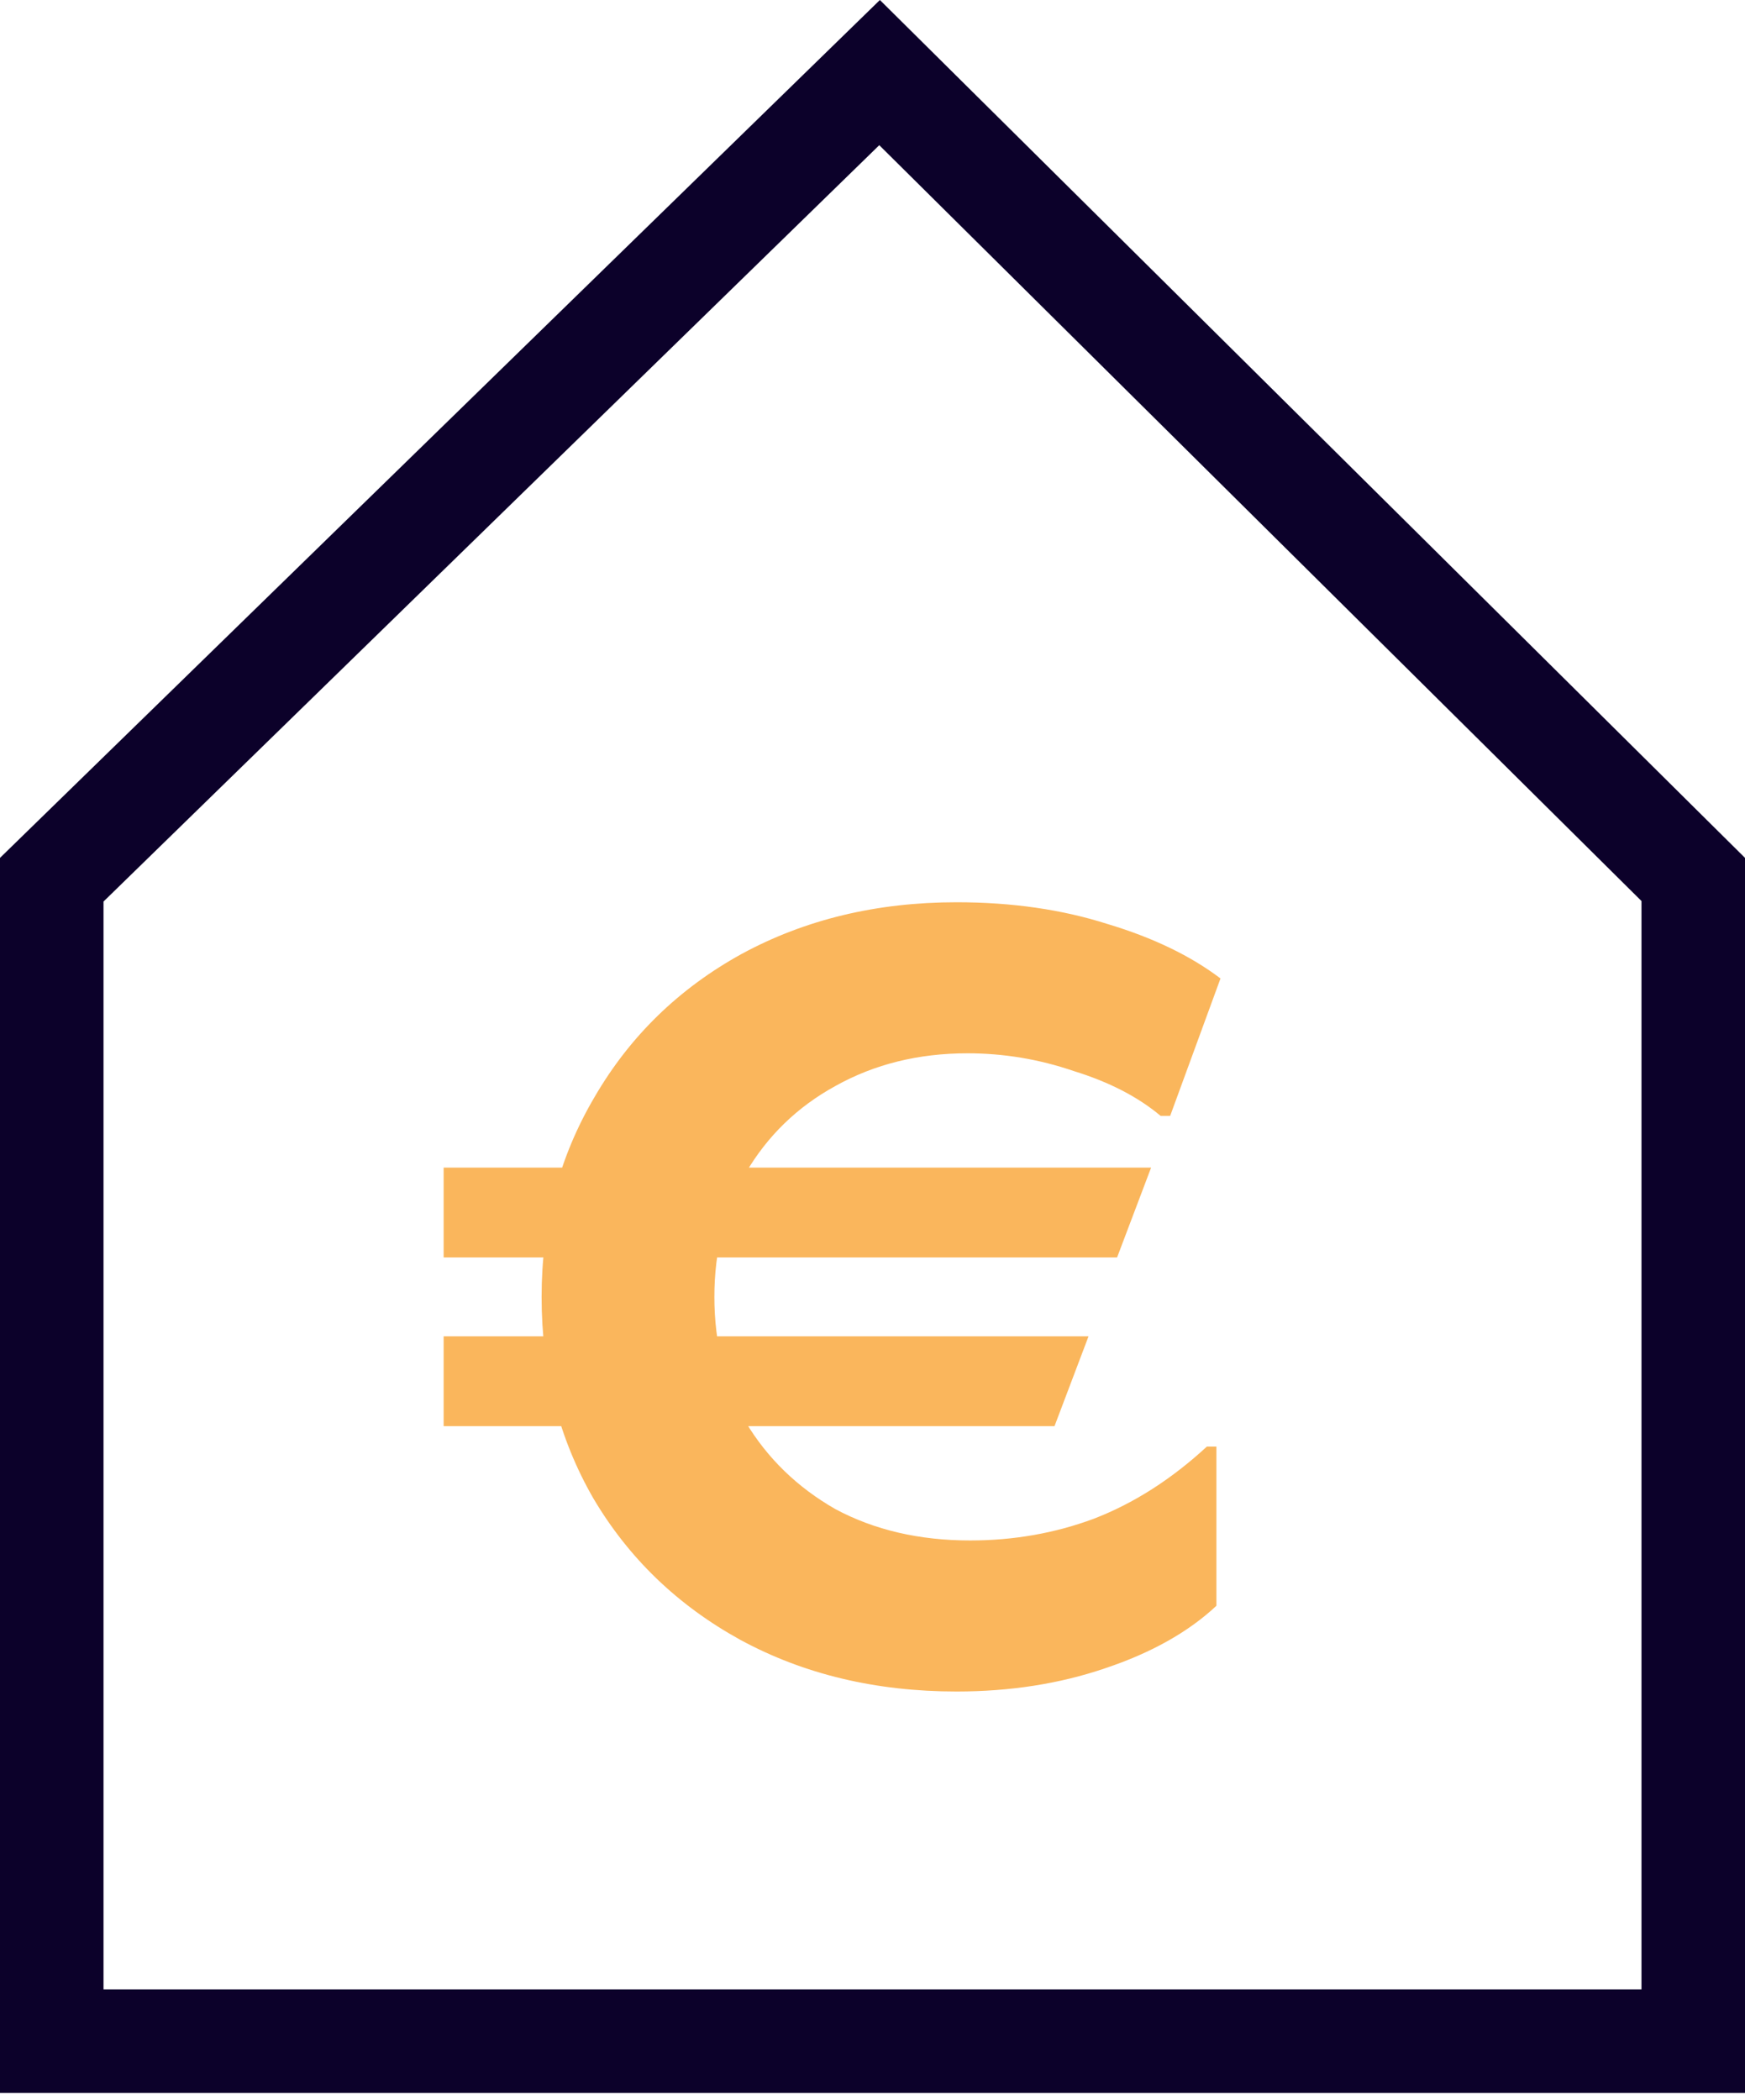
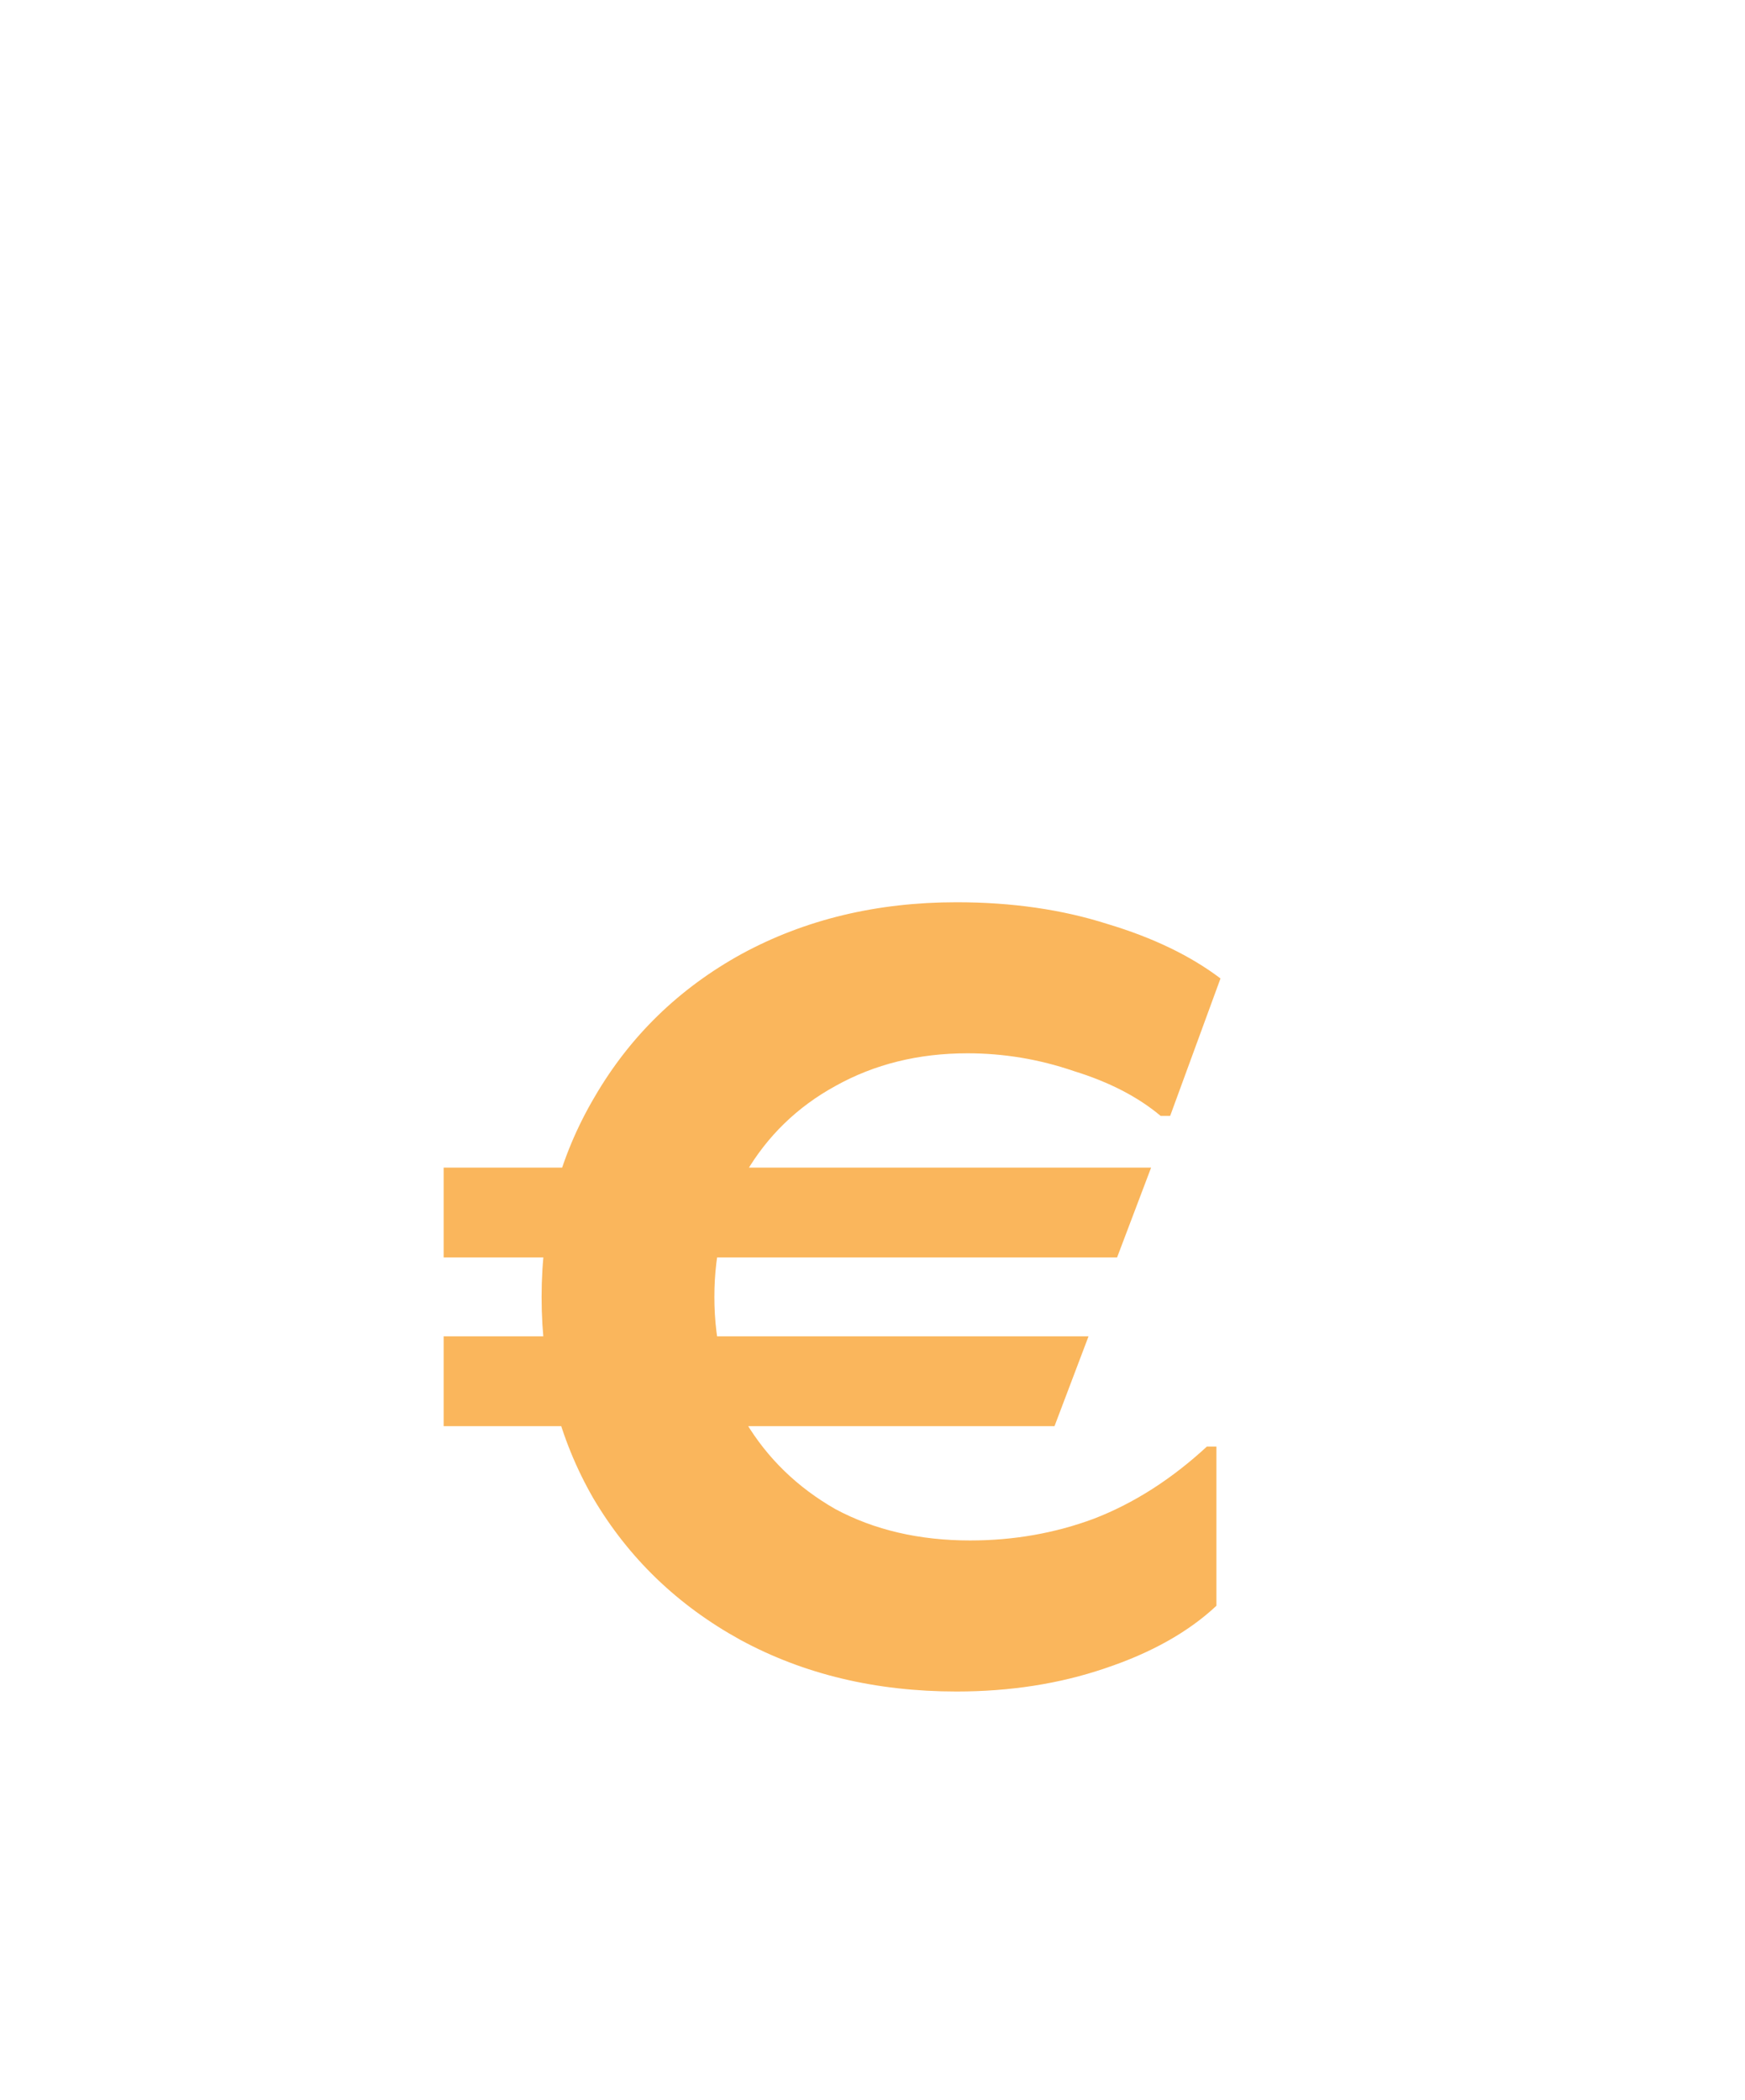
<svg xmlns="http://www.w3.org/2000/svg" width="118" height="142" viewBox="0 0 118 142" fill="none">
-   <path fill-rule="evenodd" clip-rule="evenodd" d="M111 60.917L59.458 9.816L7 60.952V134.5H111V60.917ZM59.5 0L118 58V141.5H0V58L59.5 0Z" fill="#0C012A" />
  <path d="M64.684 114.36C59.225 114.36 54.349 113.195 50.056 110.864C45.824 108.533 42.512 105.344 40.12 101.296C37.789 97.248 36.624 92.709 36.624 87.68C36.624 82.712 37.82 78.204 40.212 74.156C42.604 70.047 45.916 66.827 50.148 64.496C54.441 62.165 59.287 61 64.684 61C68.425 61 71.829 61.491 74.896 62.472C77.963 63.392 80.508 64.619 82.532 66.152L79.128 75.444H78.484C76.951 74.156 74.988 73.144 72.596 72.408C70.265 71.611 67.873 71.212 65.42 71.212C62.108 71.212 59.133 71.948 56.496 73.42C53.92 74.831 51.896 76.793 50.424 79.308C49.013 81.761 48.308 84.552 48.308 87.68C48.308 90.808 49.013 93.629 50.424 96.144C51.896 98.597 53.92 100.56 56.496 102.032C59.133 103.443 62.169 104.148 65.604 104.148C68.548 104.148 71.339 103.657 73.976 102.676C76.675 101.633 79.22 100.008 81.612 97.8H82.256V108.564C80.355 110.343 77.84 111.753 74.712 112.796C71.645 113.839 68.303 114.36 64.684 114.36ZM77.84 78.94L75.54 85.012H30V78.94H77.84ZM73.608 90.348L71.308 96.42H30V90.348H73.608Z" fill="#FAB65C" />
</svg>